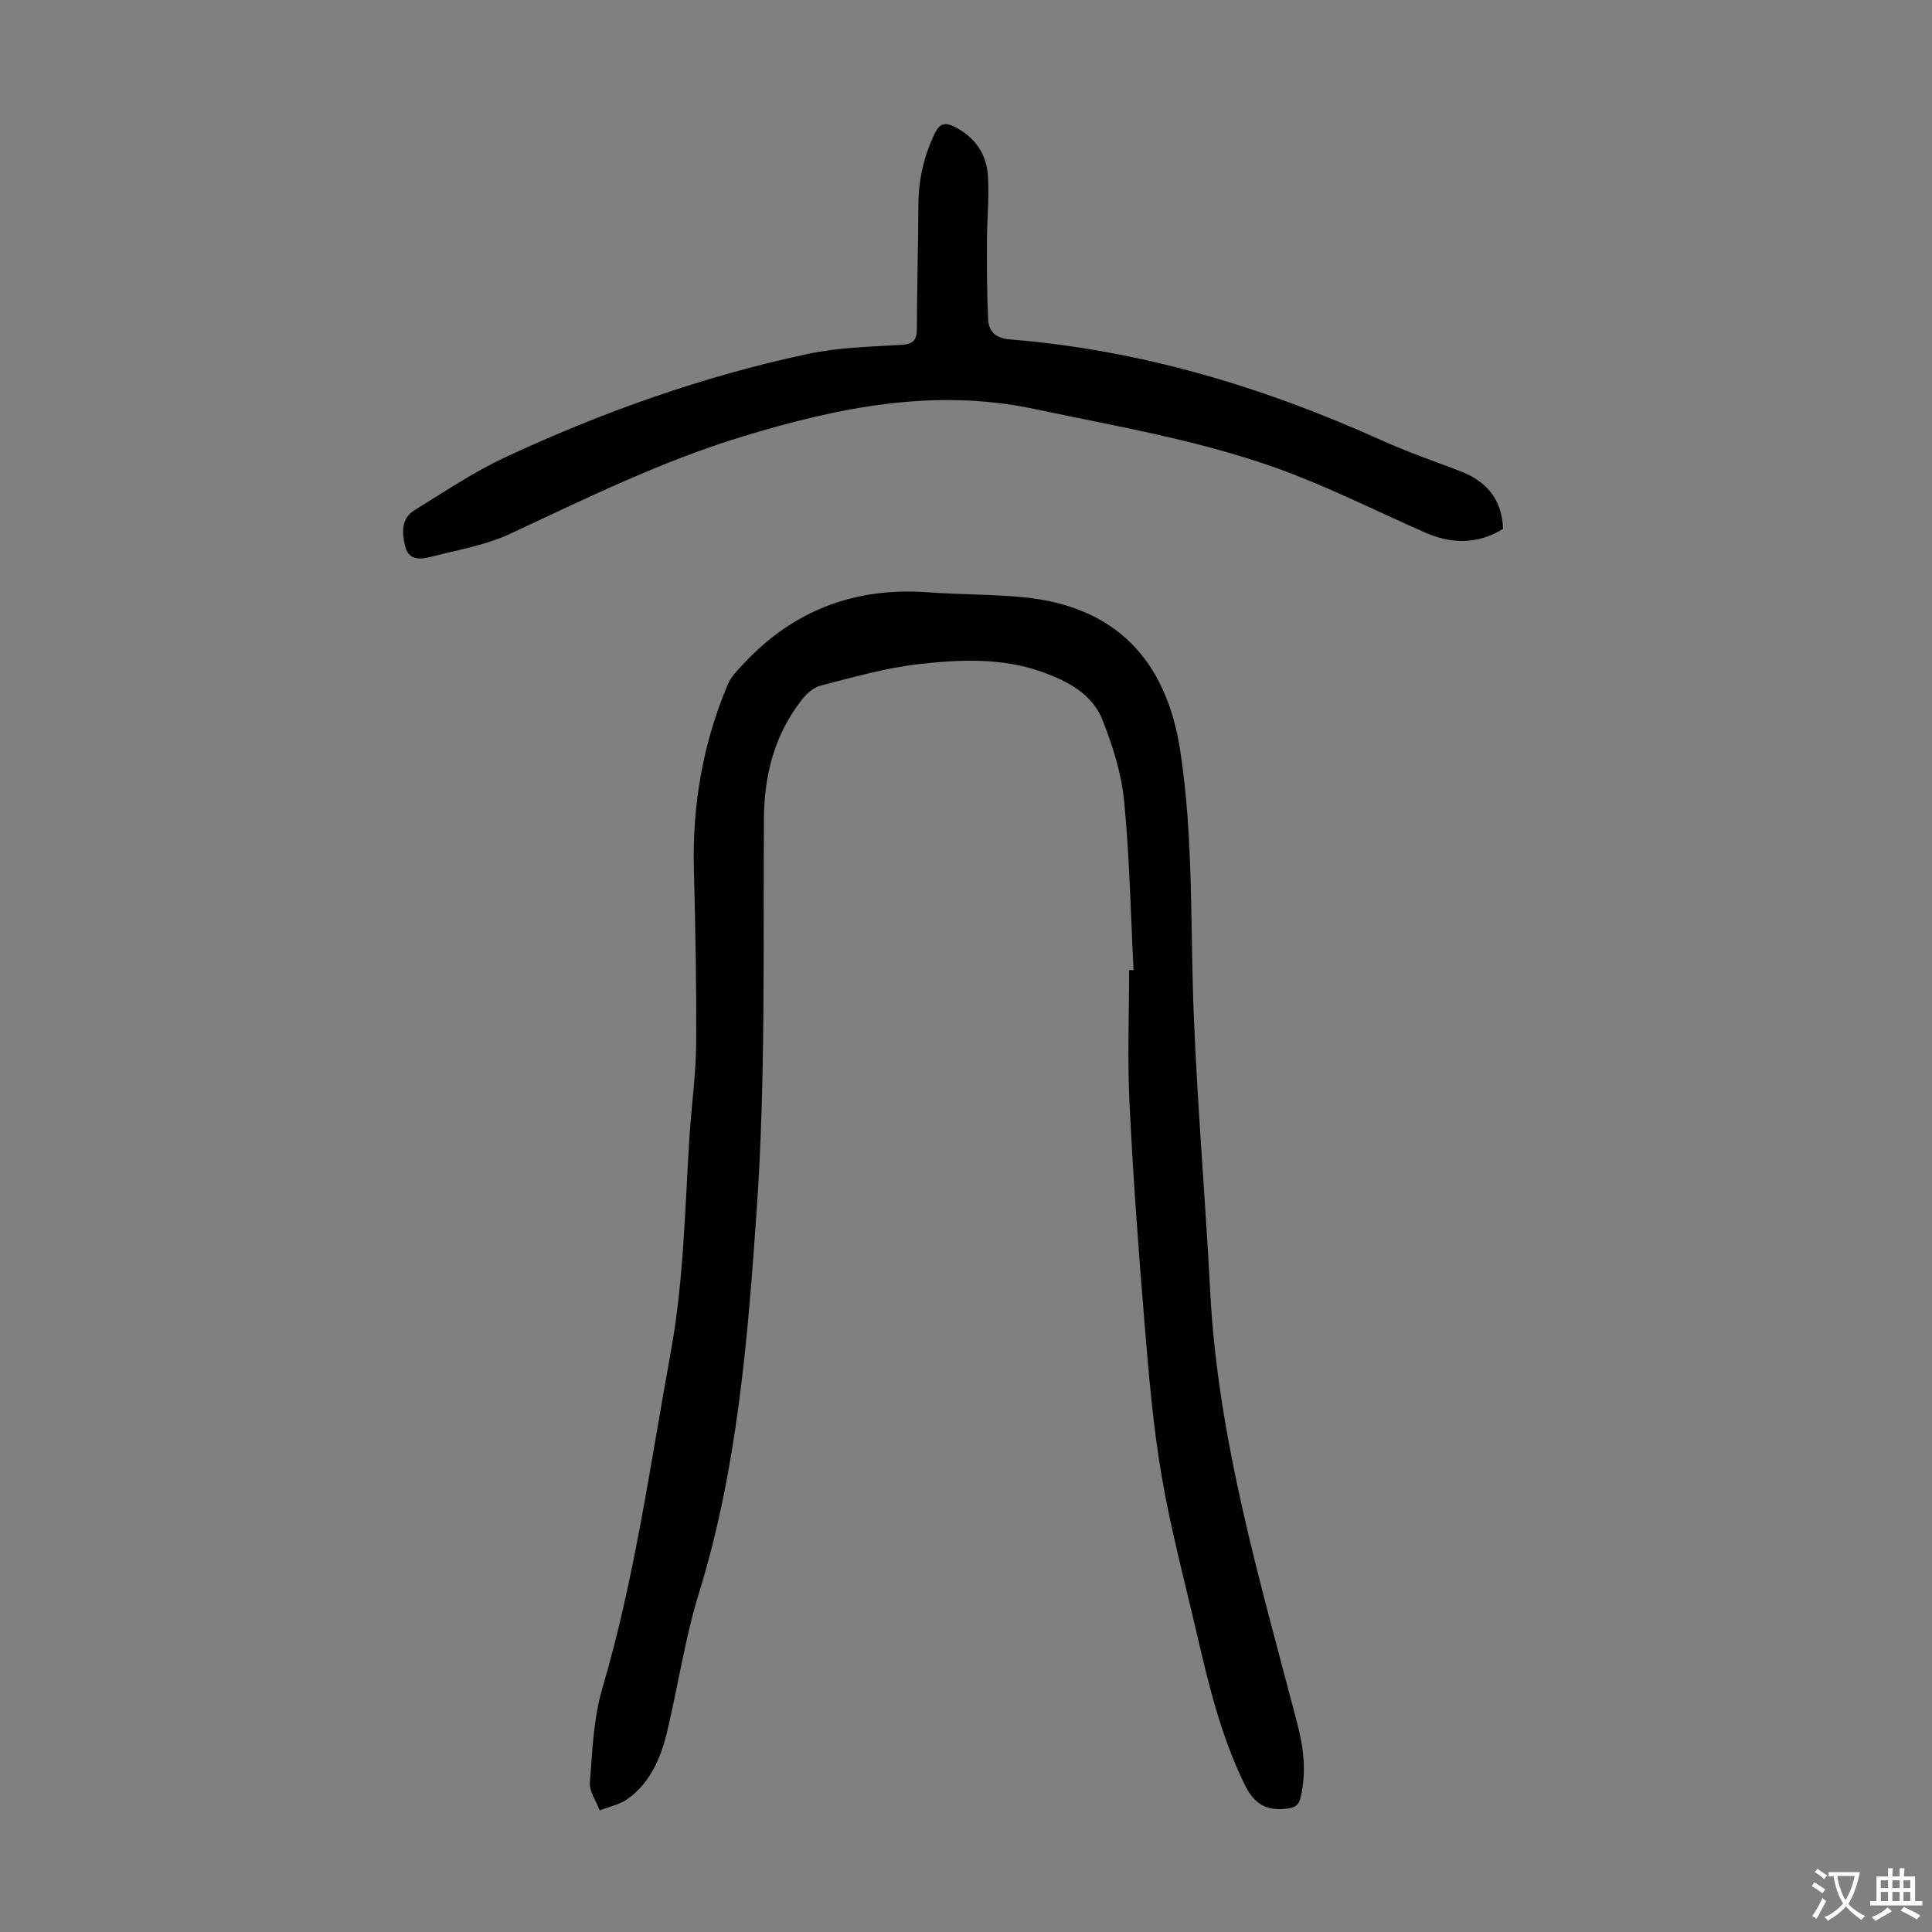
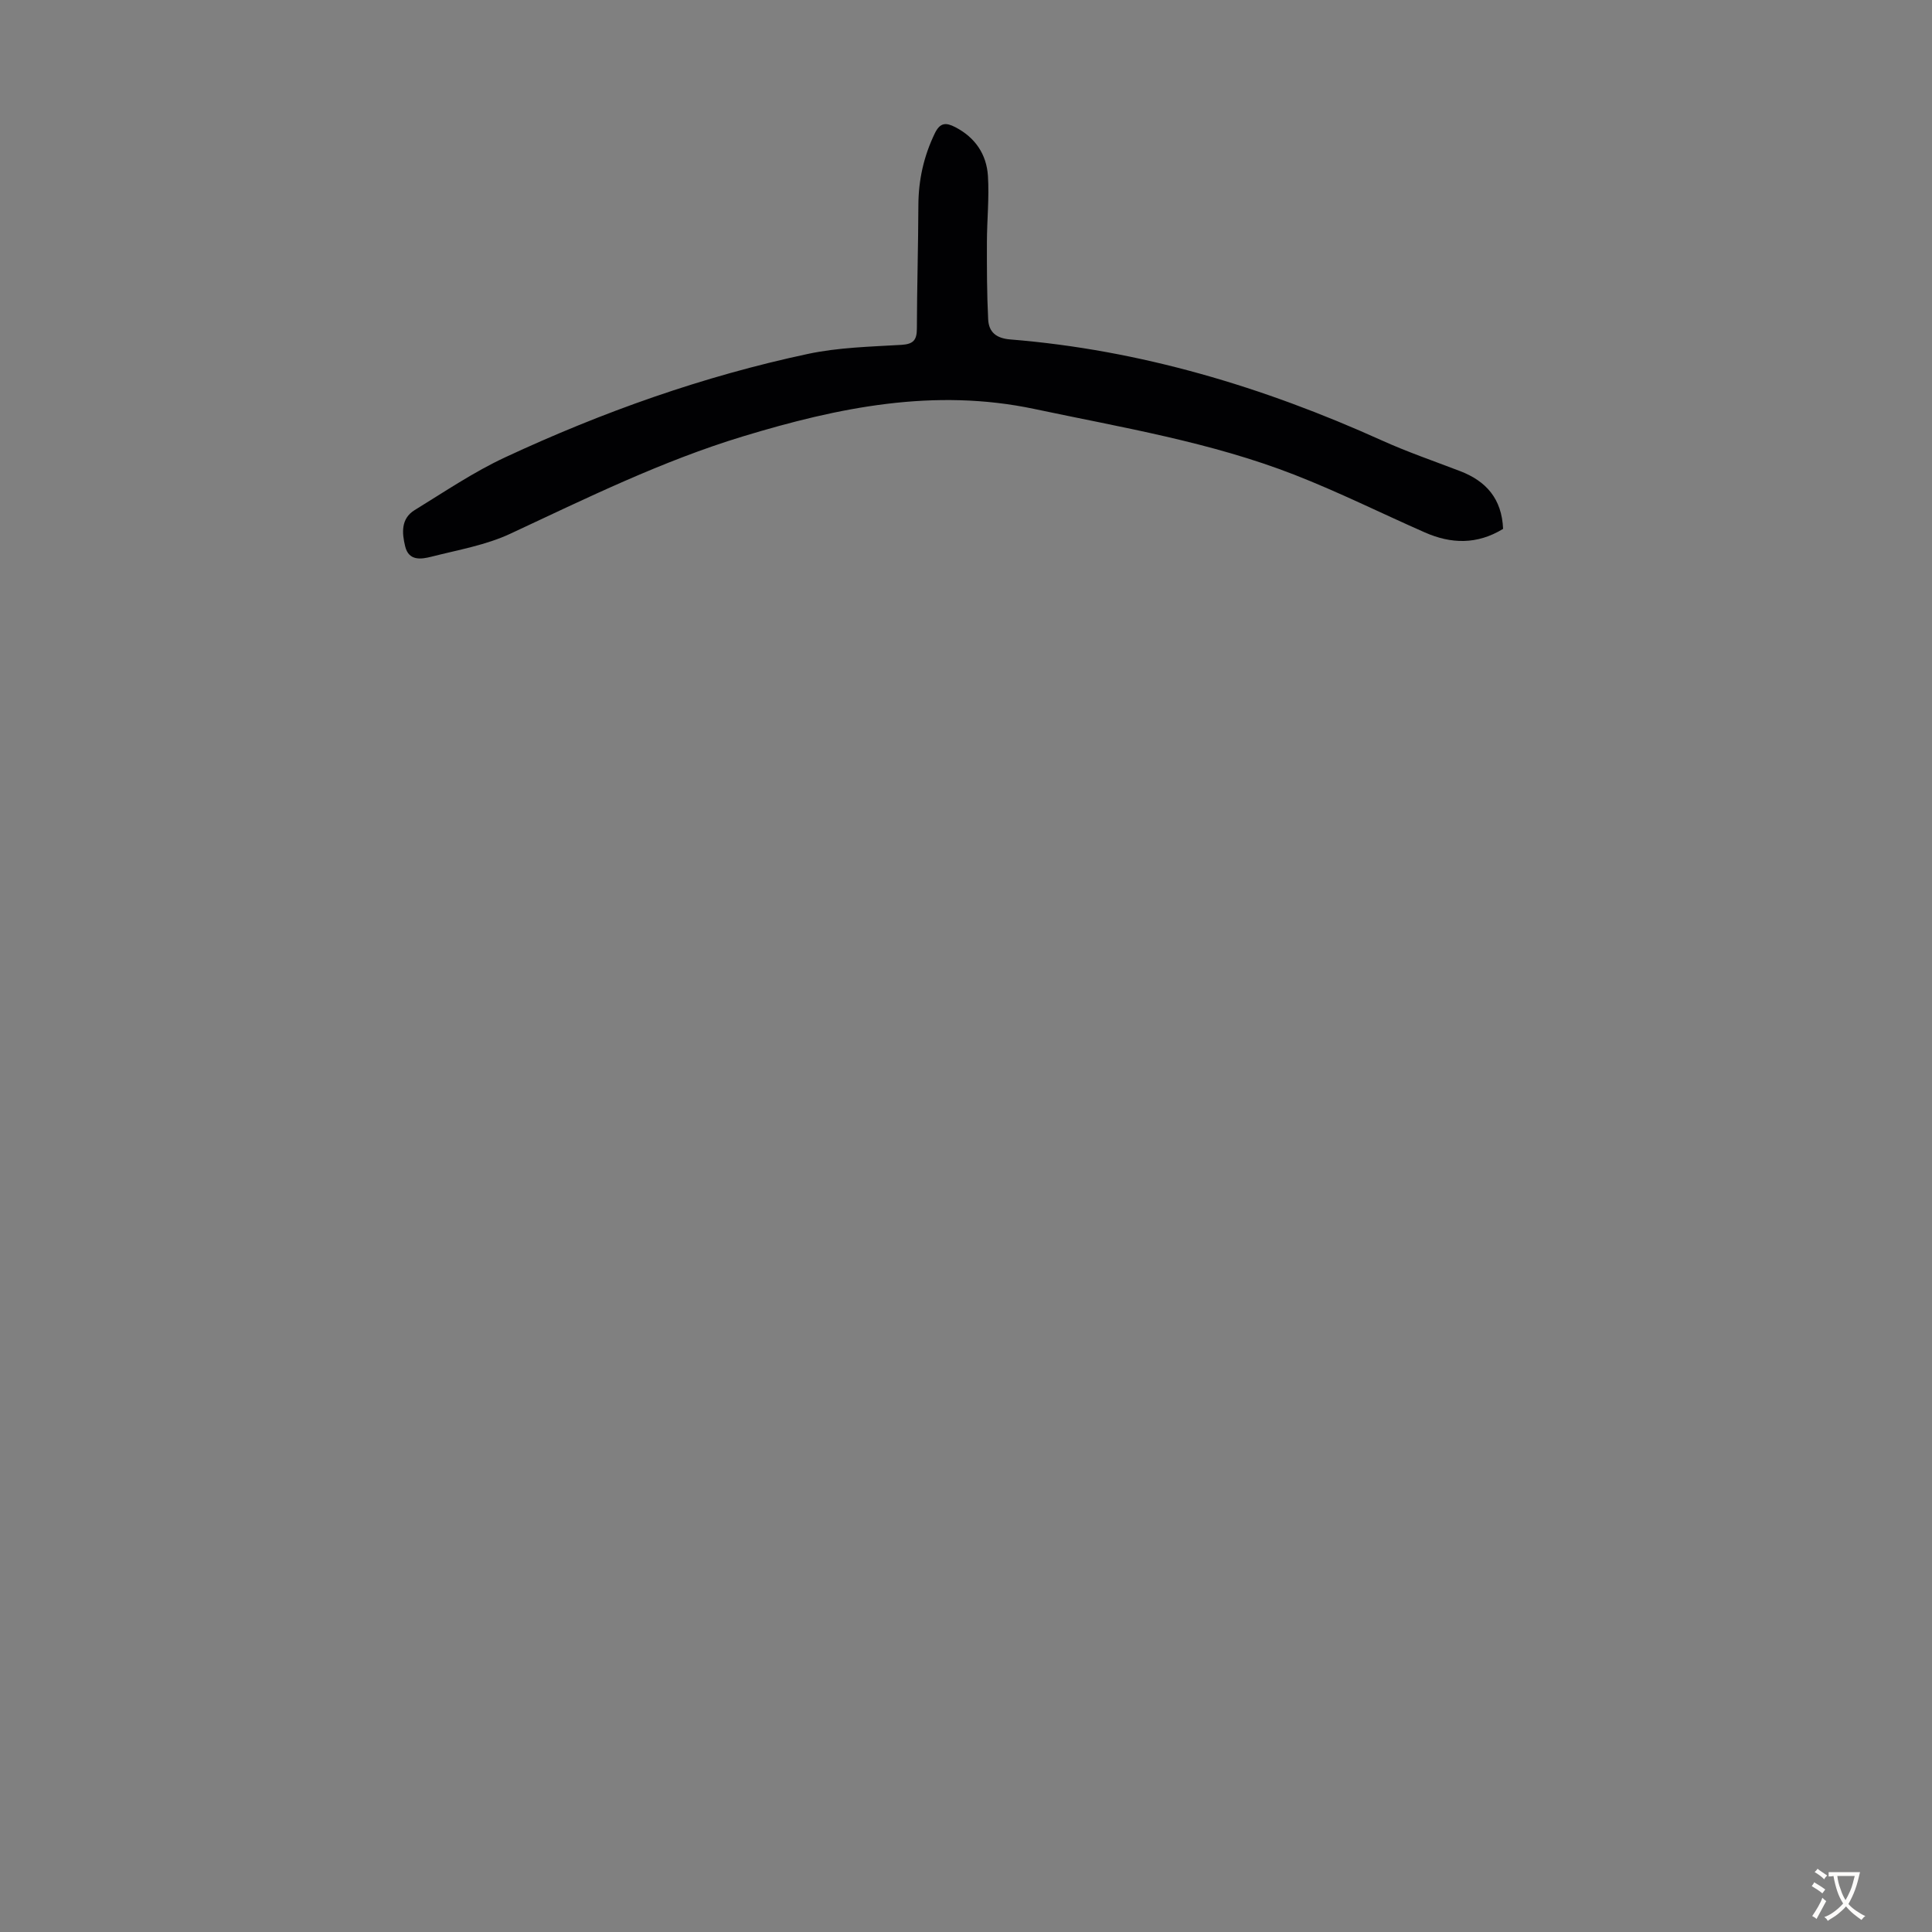
<svg xmlns="http://www.w3.org/2000/svg" enable-background="new 0 0 400 400" viewBox="0 0 400 400">
  <rect x="0" y="0" width="400" height="400" fill="#808080" stroke="none" />
-   <path d="m234.69 200.85c-.6-11.72-.82-23.47-1.97-35.13-.56-5.69-2.37-11.4-4.5-16.75-2.1-5.26-7.07-7.89-12.23-9.77-8.45-3.08-17.26-2.67-25.91-1.68-6.82.78-13.53 2.73-20.22 4.44-1.46.37-2.89 1.69-3.86 2.93-5.65 7.25-7.78 15.51-7.84 24.71-.17 27.06.37 54.2-1.51 81.16-1.85 26.58-3.98 53.31-11.95 79.11-2.89 9.37-4.31 19.18-6.6 28.74-1.3 5.39-3.47 10.49-8.18 13.86-1.64 1.17-3.83 1.59-5.76 2.35-.72-1.92-2.17-3.9-2.03-5.76.51-6.53.74-13.26 2.57-19.48 6.73-22.82 9.91-46.31 14.17-69.61 2.73-14.95 2.93-30.03 3.91-45.08.41-6.25 1.3-12.49 1.35-18.73.09-12.07-.16-24.14-.47-36.21-.34-13.28 1.86-26.06 7.04-38.29.67-1.58 2.01-2.92 3.22-4.21 10.35-11.13 23.14-15.94 38.28-14.82 6.57.49 13.2.39 19.75 1.03 18.92 1.87 29.51 12.87 32.4 31.73 2.78 18.15 2.07 36.37 2.8 54.57.77 19.22 2.42 38.39 3.42 57.6 1.6 30.63 10.33 59.8 18 89.19 1.32 5.06 1.94 10.04.75 15.21-.39 1.68-1.01 2.26-2.82 2.49-4.34.55-6.84-.95-8.82-5-4.87-9.96-7.43-20.57-9.9-31.24-2.52-10.88-5.42-21.71-7.29-32.71-1.78-10.43-2.66-21.04-3.53-31.6-1.26-15.16-2.37-30.35-3.11-45.54-.45-9.15-.08-18.33-.08-27.5.29.01.61 0 .92-.01z" fill="#010103" />
  <path d="m311.2 109.5c-5.41 3.3-10.79 3.12-16.21.73-8.99-3.96-17.81-8.35-26.95-11.92-17.36-6.78-35.71-9.79-53.85-13.63-20.8-4.4-40.59-.34-60.37 5.67-16.77 5.09-32.37 12.78-48.16 20.15-5.07 2.37-10.82 3.35-16.31 4.75-2.13.54-4.71.95-5.46-2.12-.68-2.77-.92-5.75 1.96-7.52 6.18-3.79 12.24-7.91 18.79-10.95 20.1-9.36 40.94-16.77 62.65-21.39 6.3-1.34 12.87-1.49 19.33-1.87 2.52-.15 3.21-1.02 3.21-3.41.02-8.5.28-16.99.31-25.49.02-5.24 1.11-10.15 3.4-14.89 1.09-2.25 2.3-2.28 4.21-1.3 4.14 2.13 6.5 5.62 6.79 10.1.29 4.54-.2 9.13-.21 13.69-.01 5.34-.01 10.69.26 16.03.13 2.62 1.66 3.92 4.59 4.15 26.92 2.17 52.37 9.82 76.9 20.9 5.29 2.39 10.79 4.28 16.22 6.36 5.4 2.07 8.64 5.73 8.9 11.96z" fill="#010103" />
  <g fill="#fcfbfa">
    <path d="m377.9 391.2c-.2.3-.4.5-.6.8-.7-.6-1.4-1-2.2-1.5.2-.3.4-.5.5-.8.6.4 1.4.8 2.3 1.5zm-1.8 6.1c-.2-.2-.5-.4-.9-.6.4-.6.8-1.2 1.2-1.9s.7-1.3.9-1.9c.3.3.5.5.8.7-.7 1.3-1.4 2.6-2 3.7zm2.2-9c-.3.3-.5.5-.6.8-.6-.6-1.3-1.1-2-1.5.3-.3.5-.5.6-.7.6.5 1.3.9 2 1.4zm.3.2v-.9h2 4.5c-.3 1.3-.6 2.5-1 3.6s-.9 2.1-1.4 3c.4.5 1 1 1.6 1.4s1.2.8 1.9 1.1c-.3.2-.5.4-.8.8-.4-.3-1-.7-1.6-1.2s-1.2-1.1-1.6-1.6c-.5.6-1.1 1.1-1.7 1.6s-1.4.9-2.1 1.4c-.1-.3-.3-.5-.7-.8.6-.2 1.2-.5 1.9-1s1.4-1.1 2-1.8c-.5-.8-.9-1.6-1.2-2.5s-.6-2-.8-3.2c-.4.1-.7.1-1 .1zm2.5 2.7c.3 1 .7 1.7 1 2.2.3-.5.6-1.1 1-2s.6-1.9.9-3h-3.2-.4c.1.9.3 1.8.7 2.8z" />
-     <path d="m396.5 388.5v1.5 3.6h1.5v.9c-.4 0-1 0-1.7 0h-7.9c-.5 0-.9 0-1.2 0v-.9h1.3v-3.5c0-.7 0-1.2 0-1.6h2.4c0-.8 0-1.4 0-1.7h1c0 .3-.1.8-.1 1.7h1.5c0-.8 0-1.4 0-1.7h1c0 .3-.1.9-.1 1.7zm-8.2 9.2c-.2-.3-.5-.5-.8-.8.8-.3 1.4-.6 1.9-.9s1-.7 1.4-1.1c.3.3.6.5.9.8-1.6 1-2.8 1.6-3.4 2zm2.6-6.8v-1.6h-1.5v1.6zm0 2.7v-1.9h-1.5v1.9zm2.4-2.7v-1.6h-1.5v1.6zm0 2.7v-1.9h-1.5v1.9zm.2 2 .7-.8c.4.2.9.5 1.6.8s1.3.7 1.8 1c-.3.3-.5.5-.8.8-.4-.3-1.5-1-3.3-1.8zm2-4.7v-1.6h-1.4v1.6zm0 2.7v-1.9h-1.4v1.9z" />
  </g>
</svg>